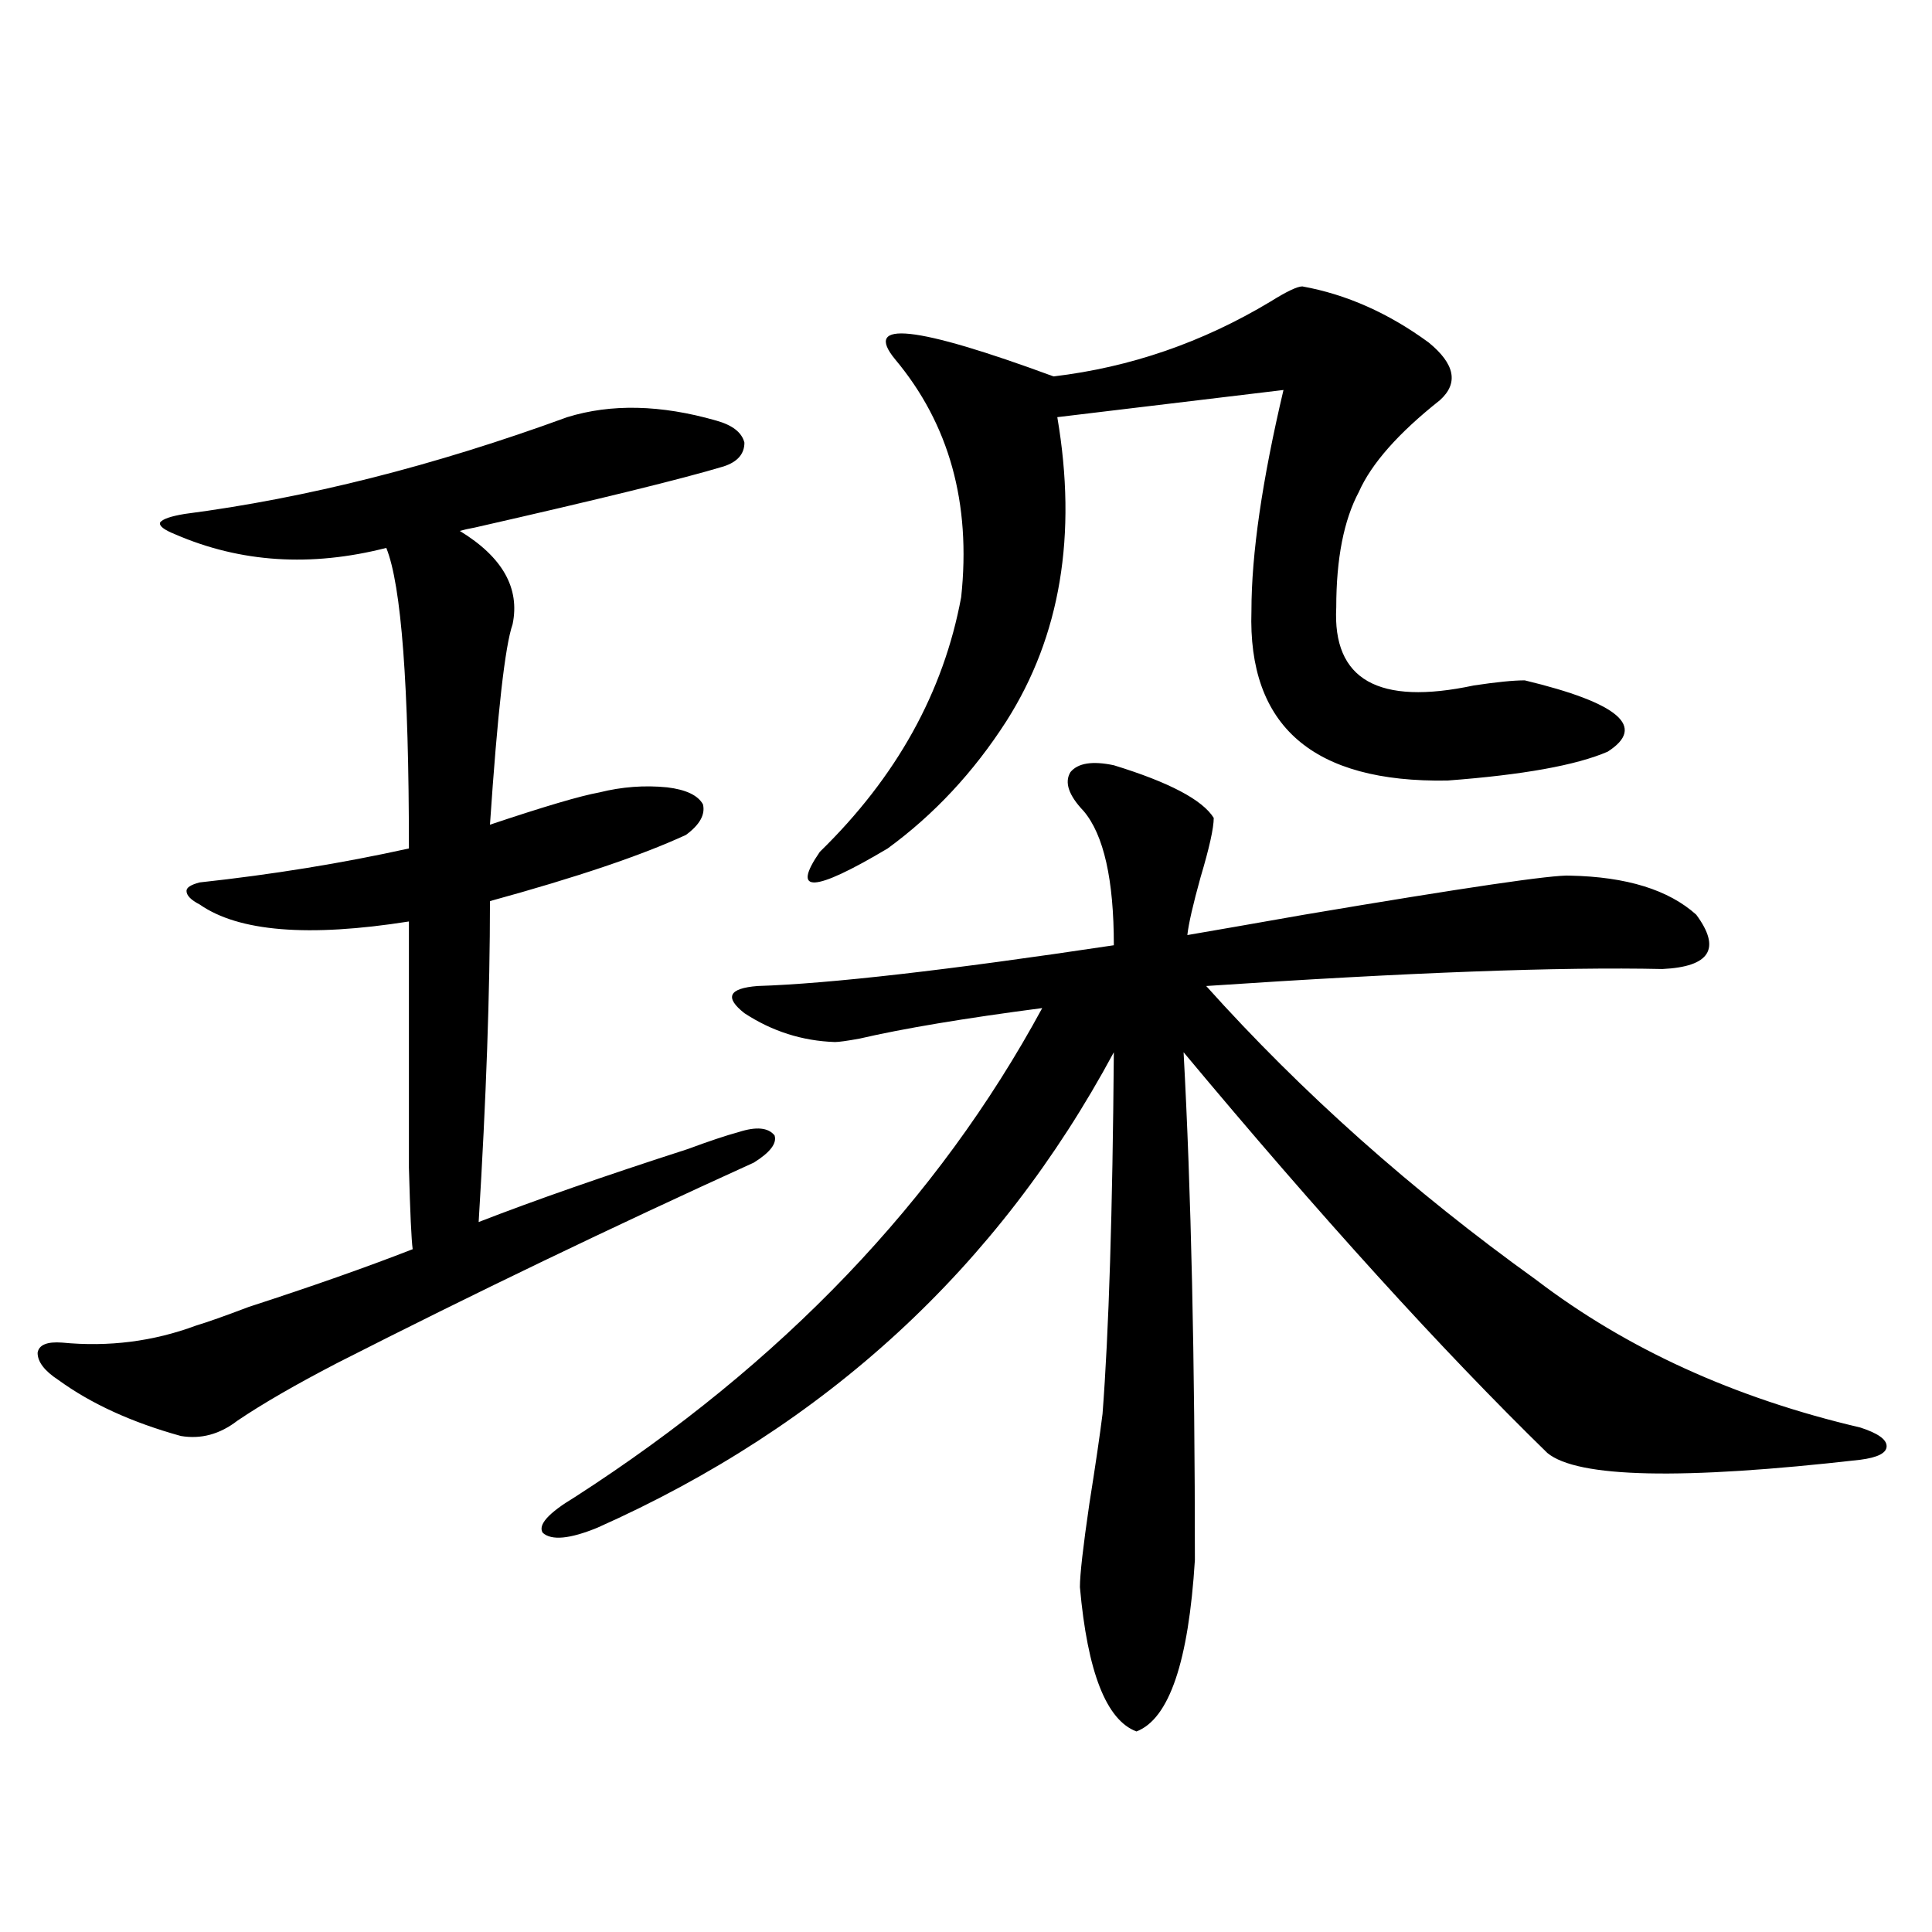
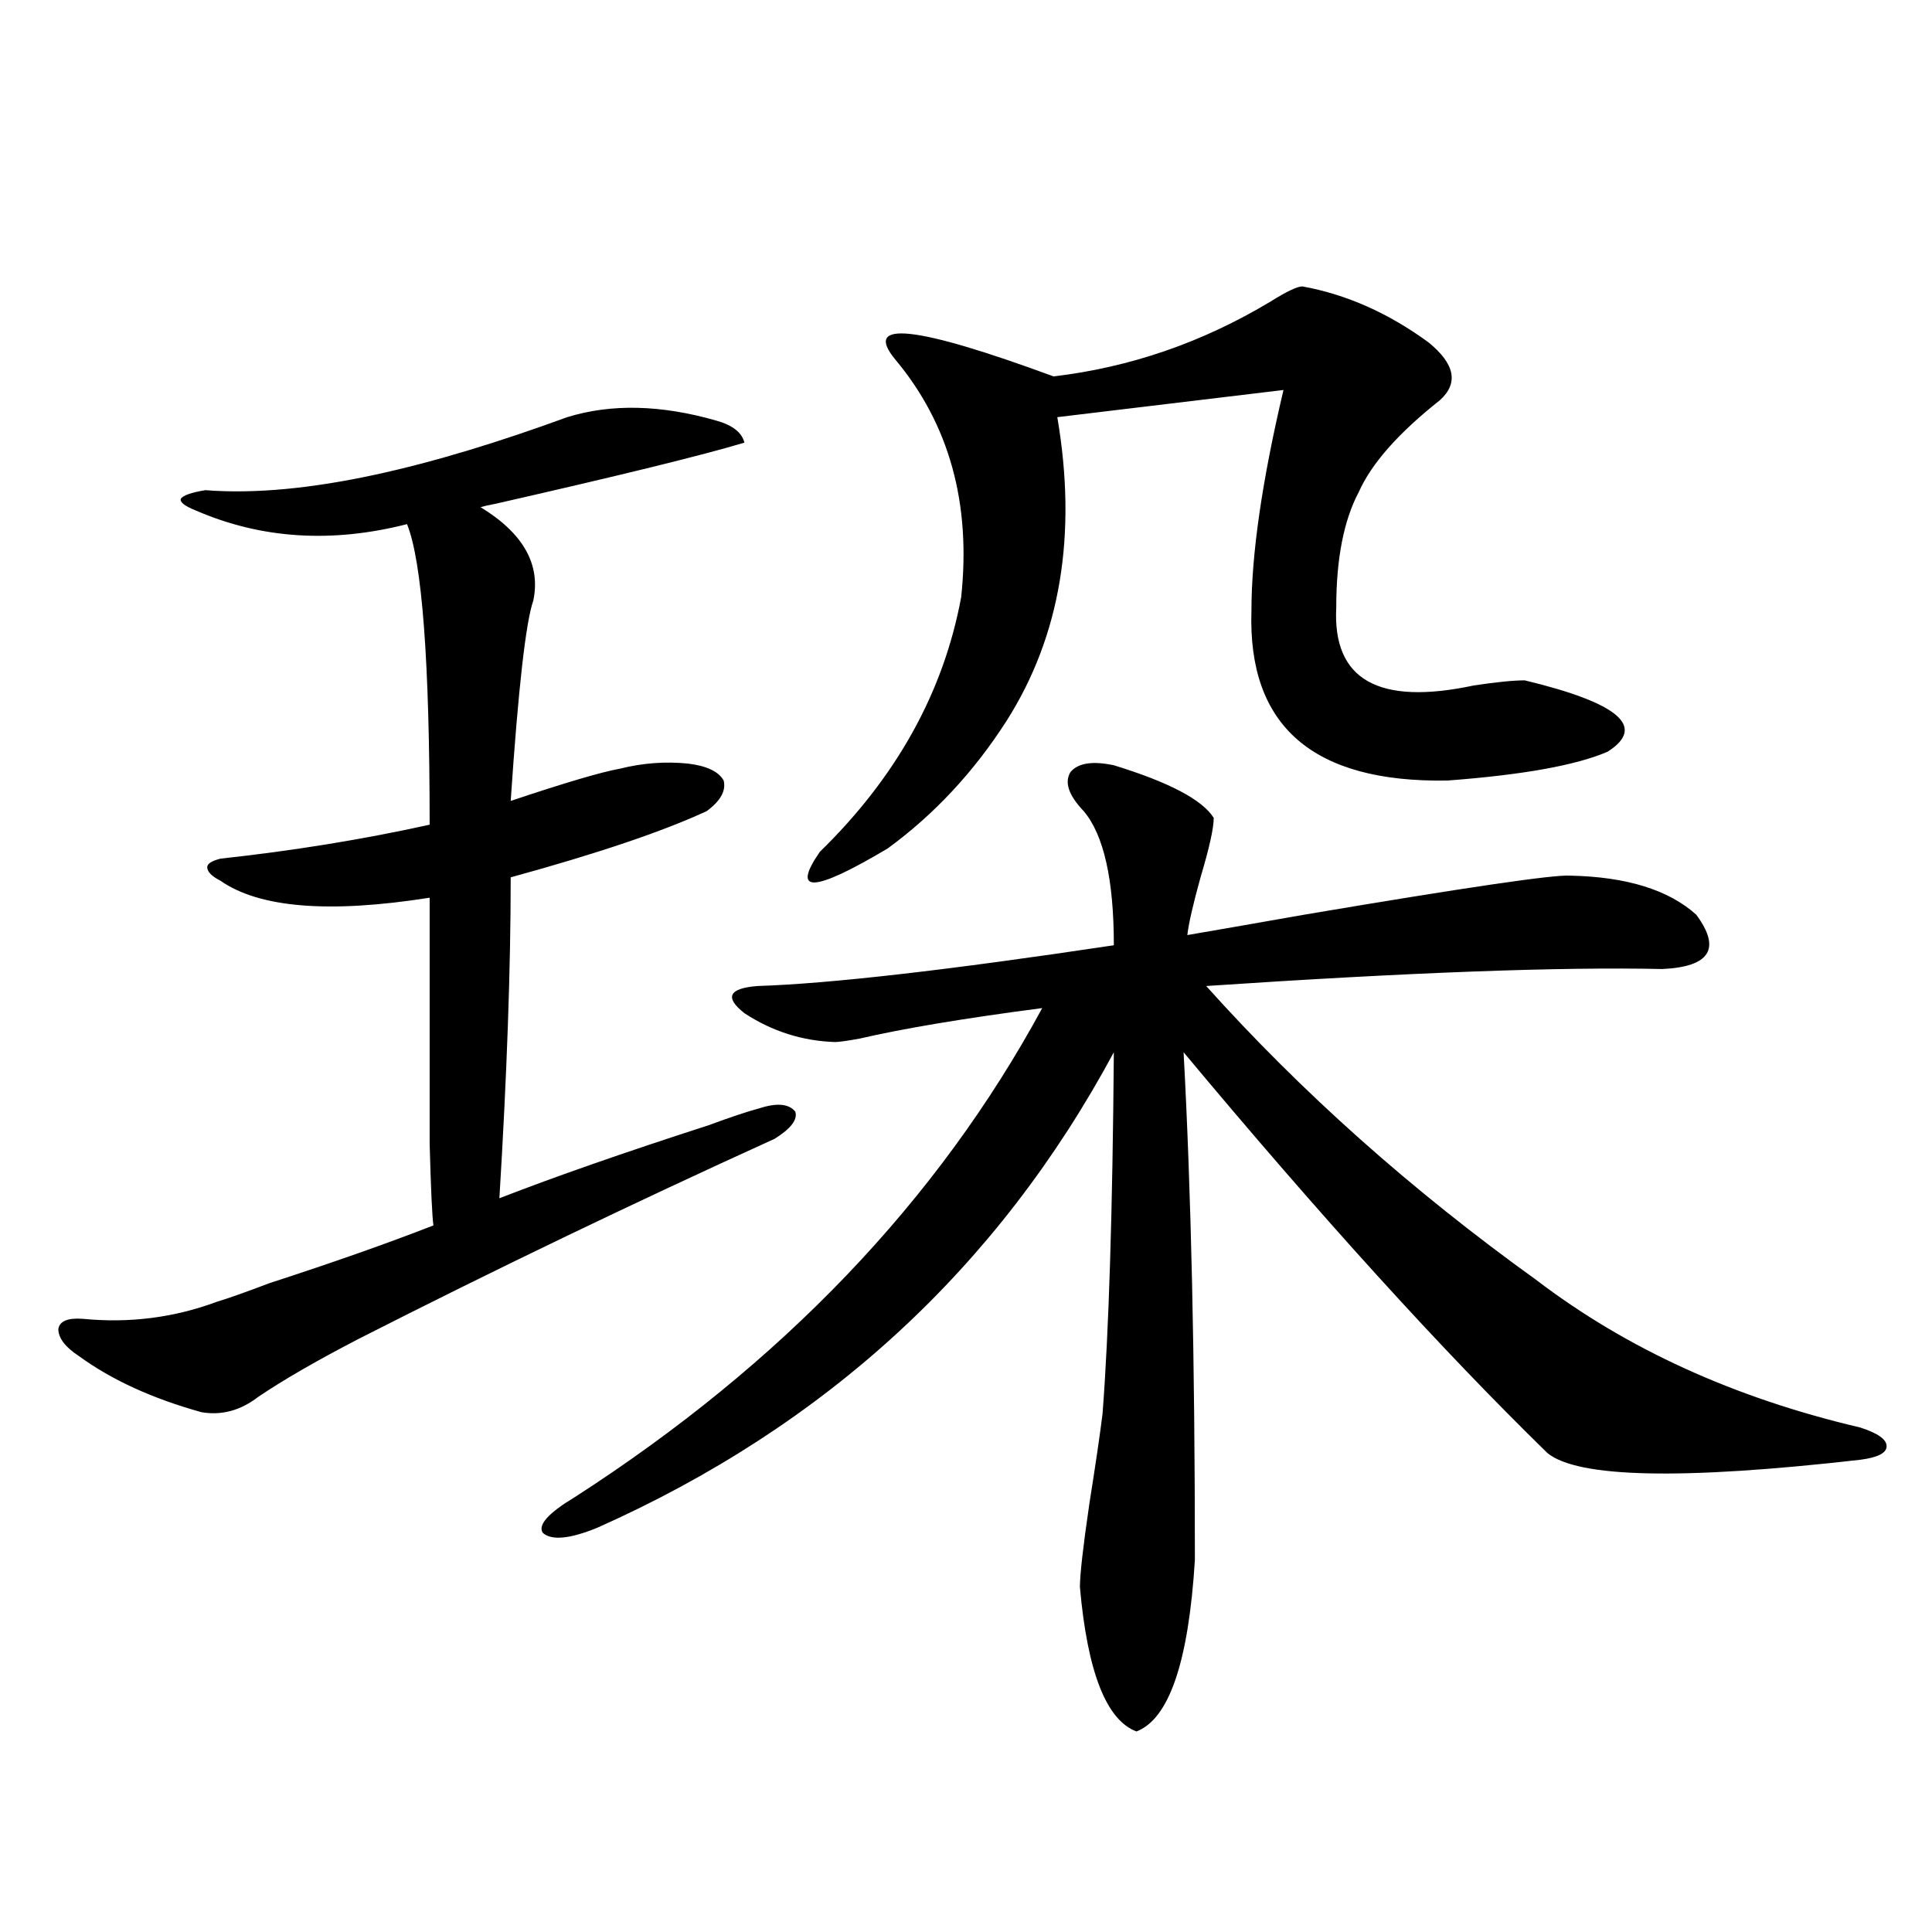
<svg xmlns="http://www.w3.org/2000/svg" version="1.1" id="图层_1" x="0px" y="0px" width="1000px" height="1000px" viewBox="0 0 1000 1000" enable-background="new 0 0 1000 1000" xml:space="preserve">
-   <path d="M293.603,215.922c22.759-7.031,48.444-6.44,77.071,1.758c8.445,2.349,13.323,6.152,14.634,11.426  c0,5.864-3.582,9.971-10.731,12.305c-21.463,6.455-64.389,17.002-128.777,31.641c-3.262,0.591-5.854,1.182-7.805,1.758  c22.104,13.486,31.219,29.595,27.316,48.34c-3.902,11.138-7.805,45.703-11.707,103.711c27.957-9.365,46.828-14.941,56.584-16.699  c11.707-2.925,23.414-3.804,35.121-2.637c9.756,1.182,15.93,4.106,18.536,8.789c1.296,5.273-1.631,10.547-8.78,15.82  c-22.773,10.547-56.584,21.973-101.461,34.277c0,46.885-1.951,102.256-5.854,166.113c28.612-11.123,64.709-23.73,108.29-37.793  c11.052-4.092,19.832-7.031,26.341-8.789c9.101-2.925,15.274-2.334,18.536,1.758c1.296,4.106-2.286,8.789-10.731,14.063  c-73.504,33.398-145.362,67.979-215.604,103.711c-21.463,11.138-38.703,21.094-51.706,29.883c-9.115,7.031-18.871,9.668-29.268,7.91  c-25.365-7.031-46.508-16.699-63.413-29.004c-7.164-4.683-10.731-9.365-10.731-14.063c0.641-4.092,4.878-5.85,12.683-5.273  c24.055,2.349,47.148-0.576,69.267-8.789c5.854-1.758,14.954-4.971,27.316-9.668c32.515-10.547,60.807-20.503,84.876-29.883  c-0.655-4.683-1.311-18.745-1.951-42.188c0-11.123,0-26.064,0-44.824c0-15.229,0-42.764,0-82.617  c-52.041,8.213-88.138,5.273-108.29-8.789c-4.558-2.334-6.829-4.683-6.829-7.031c0-1.758,2.271-3.213,6.829-4.395  c37.713-4.092,73.81-9.956,108.29-17.578c0-84.375-3.902-136.23-11.707-155.566c-39.023,9.971-75.455,7.622-109.266-7.031  c-5.854-2.334-8.46-4.395-7.805-6.152c1.296-1.758,5.519-3.213,12.683-4.395C158.637,257.821,224.656,241.122,293.603,215.922z   M576.522,396.098c28.612,8.789,45.853,17.881,51.706,27.246c0,5.273-2.286,15.532-6.829,30.762  c-3.902,14.063-6.188,24.033-6.829,29.883c13.658-2.334,33.811-5.85,60.486-10.547c83.245-14.063,129.098-20.791,137.558-20.215  c29.268,0.591,51.051,7.334,65.364,20.215c13.003,17.578,7.149,26.958-17.561,28.125c-52.682-1.167-131.384,1.758-236.092,8.789  c49.42,55.083,106.339,105.771,170.728,152.051c46.828,35.747,102.757,61.235,167.801,76.465c9.101,2.939,13.658,6.152,13.658,9.668  s-4.558,5.864-13.658,7.031c-92.36,10.547-146.338,9.38-161.947-3.516c-54.633-53.311-117.405-122.456-188.288-207.422  c3.902,71.494,5.854,159.082,5.854,262.793c-3.262,52.734-13.338,82.315-30.243,88.77c-15.609-5.863-25.365-30.762-29.268-74.707  c0-6.44,1.616-20.791,4.878-43.066c3.247-20.503,5.519-36.035,6.829-46.582c3.247-42.188,5.198-104.59,5.854-187.207  c-59.846,111.333-148.944,193.359-267.311,246.094c-14.313,5.864-23.749,6.743-28.292,2.637  c-2.606-4.092,2.927-10.244,16.585-18.457C404.819,705.775,485.458,621.4,539.45,521.781c-40.334,5.273-71.873,10.547-94.632,15.82  c-6.509,1.182-10.731,1.758-12.683,1.758c-16.92-0.576-32.529-5.562-46.828-14.941c-10.411-8.198-8.14-12.881,6.829-14.063  c37.072-1.167,98.534-8.198,184.386-21.094c0-33.975-5.213-57.129-15.609-69.434c-7.805-8.198-10.091-14.941-6.829-20.215  C557.986,394.931,565.456,393.764,576.522,396.098z M674.081,148.246c22.759,4.106,44.542,13.774,65.364,29.004  c13.658,11.138,15.609,21.094,5.854,29.883c-21.463,17.002-35.456,32.822-41.95,47.461c-7.805,14.653-11.707,34.58-11.707,59.766  c-1.951,37.505,21.783,50.977,71.218,40.43c11.707-1.758,20.487-2.637,26.341-2.637c48.779,11.729,63.078,24.033,42.926,36.914  c-16.265,7.031-43.901,12.017-82.925,14.941c-69.602,1.182-103.412-28.125-101.461-87.891c0-29.292,5.519-67.373,16.585-114.258  l-117.07,14.063c10.396,60.947,1.616,113.379-26.341,157.324c-16.92,26.367-37.407,48.34-61.462,65.918  c-38.383,22.852-50.09,23.442-35.121,1.758c39.664-38.672,64.054-82.617,73.169-131.836c5.198-48.628-6.188-89.648-34.146-123.047  c-16.92-20.503,10.396-17.578,81.949,8.789c39.664-4.683,77.071-17.578,112.192-38.672  C665.941,150.883,671.475,148.246,674.081,148.246z" />
+   <path d="M293.603,215.922c22.759-7.031,48.444-6.44,77.071,1.758c8.445,2.349,13.323,6.152,14.634,11.426  c-21.463,6.455-64.389,17.002-128.777,31.641c-3.262,0.591-5.854,1.182-7.805,1.758  c22.104,13.486,31.219,29.595,27.316,48.34c-3.902,11.138-7.805,45.703-11.707,103.711c27.957-9.365,46.828-14.941,56.584-16.699  c11.707-2.925,23.414-3.804,35.121-2.637c9.756,1.182,15.93,4.106,18.536,8.789c1.296,5.273-1.631,10.547-8.78,15.82  c-22.773,10.547-56.584,21.973-101.461,34.277c0,46.885-1.951,102.256-5.854,166.113c28.612-11.123,64.709-23.73,108.29-37.793  c11.052-4.092,19.832-7.031,26.341-8.789c9.101-2.925,15.274-2.334,18.536,1.758c1.296,4.106-2.286,8.789-10.731,14.063  c-73.504,33.398-145.362,67.979-215.604,103.711c-21.463,11.138-38.703,21.094-51.706,29.883c-9.115,7.031-18.871,9.668-29.268,7.91  c-25.365-7.031-46.508-16.699-63.413-29.004c-7.164-4.683-10.731-9.365-10.731-14.063c0.641-4.092,4.878-5.85,12.683-5.273  c24.055,2.349,47.148-0.576,69.267-8.789c5.854-1.758,14.954-4.971,27.316-9.668c32.515-10.547,60.807-20.503,84.876-29.883  c-0.655-4.683-1.311-18.745-1.951-42.188c0-11.123,0-26.064,0-44.824c0-15.229,0-42.764,0-82.617  c-52.041,8.213-88.138,5.273-108.29-8.789c-4.558-2.334-6.829-4.683-6.829-7.031c0-1.758,2.271-3.213,6.829-4.395  c37.713-4.092,73.81-9.956,108.29-17.578c0-84.375-3.902-136.23-11.707-155.566c-39.023,9.971-75.455,7.622-109.266-7.031  c-5.854-2.334-8.46-4.395-7.805-6.152c1.296-1.758,5.519-3.213,12.683-4.395C158.637,257.821,224.656,241.122,293.603,215.922z   M576.522,396.098c28.612,8.789,45.853,17.881,51.706,27.246c0,5.273-2.286,15.532-6.829,30.762  c-3.902,14.063-6.188,24.033-6.829,29.883c13.658-2.334,33.811-5.85,60.486-10.547c83.245-14.063,129.098-20.791,137.558-20.215  c29.268,0.591,51.051,7.334,65.364,20.215c13.003,17.578,7.149,26.958-17.561,28.125c-52.682-1.167-131.384,1.758-236.092,8.789  c49.42,55.083,106.339,105.771,170.728,152.051c46.828,35.747,102.757,61.235,167.801,76.465c9.101,2.939,13.658,6.152,13.658,9.668  s-4.558,5.864-13.658,7.031c-92.36,10.547-146.338,9.38-161.947-3.516c-54.633-53.311-117.405-122.456-188.288-207.422  c3.902,71.494,5.854,159.082,5.854,262.793c-3.262,52.734-13.338,82.315-30.243,88.77c-15.609-5.863-25.365-30.762-29.268-74.707  c0-6.44,1.616-20.791,4.878-43.066c3.247-20.503,5.519-36.035,6.829-46.582c3.247-42.188,5.198-104.59,5.854-187.207  c-59.846,111.333-148.944,193.359-267.311,246.094c-14.313,5.864-23.749,6.743-28.292,2.637  c-2.606-4.092,2.927-10.244,16.585-18.457C404.819,705.775,485.458,621.4,539.45,521.781c-40.334,5.273-71.873,10.547-94.632,15.82  c-6.509,1.182-10.731,1.758-12.683,1.758c-16.92-0.576-32.529-5.562-46.828-14.941c-10.411-8.198-8.14-12.881,6.829-14.063  c37.072-1.167,98.534-8.198,184.386-21.094c0-33.975-5.213-57.129-15.609-69.434c-7.805-8.198-10.091-14.941-6.829-20.215  C557.986,394.931,565.456,393.764,576.522,396.098z M674.081,148.246c22.759,4.106,44.542,13.774,65.364,29.004  c13.658,11.138,15.609,21.094,5.854,29.883c-21.463,17.002-35.456,32.822-41.95,47.461c-7.805,14.653-11.707,34.58-11.707,59.766  c-1.951,37.505,21.783,50.977,71.218,40.43c11.707-1.758,20.487-2.637,26.341-2.637c48.779,11.729,63.078,24.033,42.926,36.914  c-16.265,7.031-43.901,12.017-82.925,14.941c-69.602,1.182-103.412-28.125-101.461-87.891c0-29.292,5.519-67.373,16.585-114.258  l-117.07,14.063c10.396,60.947,1.616,113.379-26.341,157.324c-16.92,26.367-37.407,48.34-61.462,65.918  c-38.383,22.852-50.09,23.442-35.121,1.758c39.664-38.672,64.054-82.617,73.169-131.836c5.198-48.628-6.188-89.648-34.146-123.047  c-16.92-20.503,10.396-17.578,81.949,8.789c39.664-4.683,77.071-17.578,112.192-38.672  C665.941,150.883,671.475,148.246,674.081,148.246z" />
</svg>